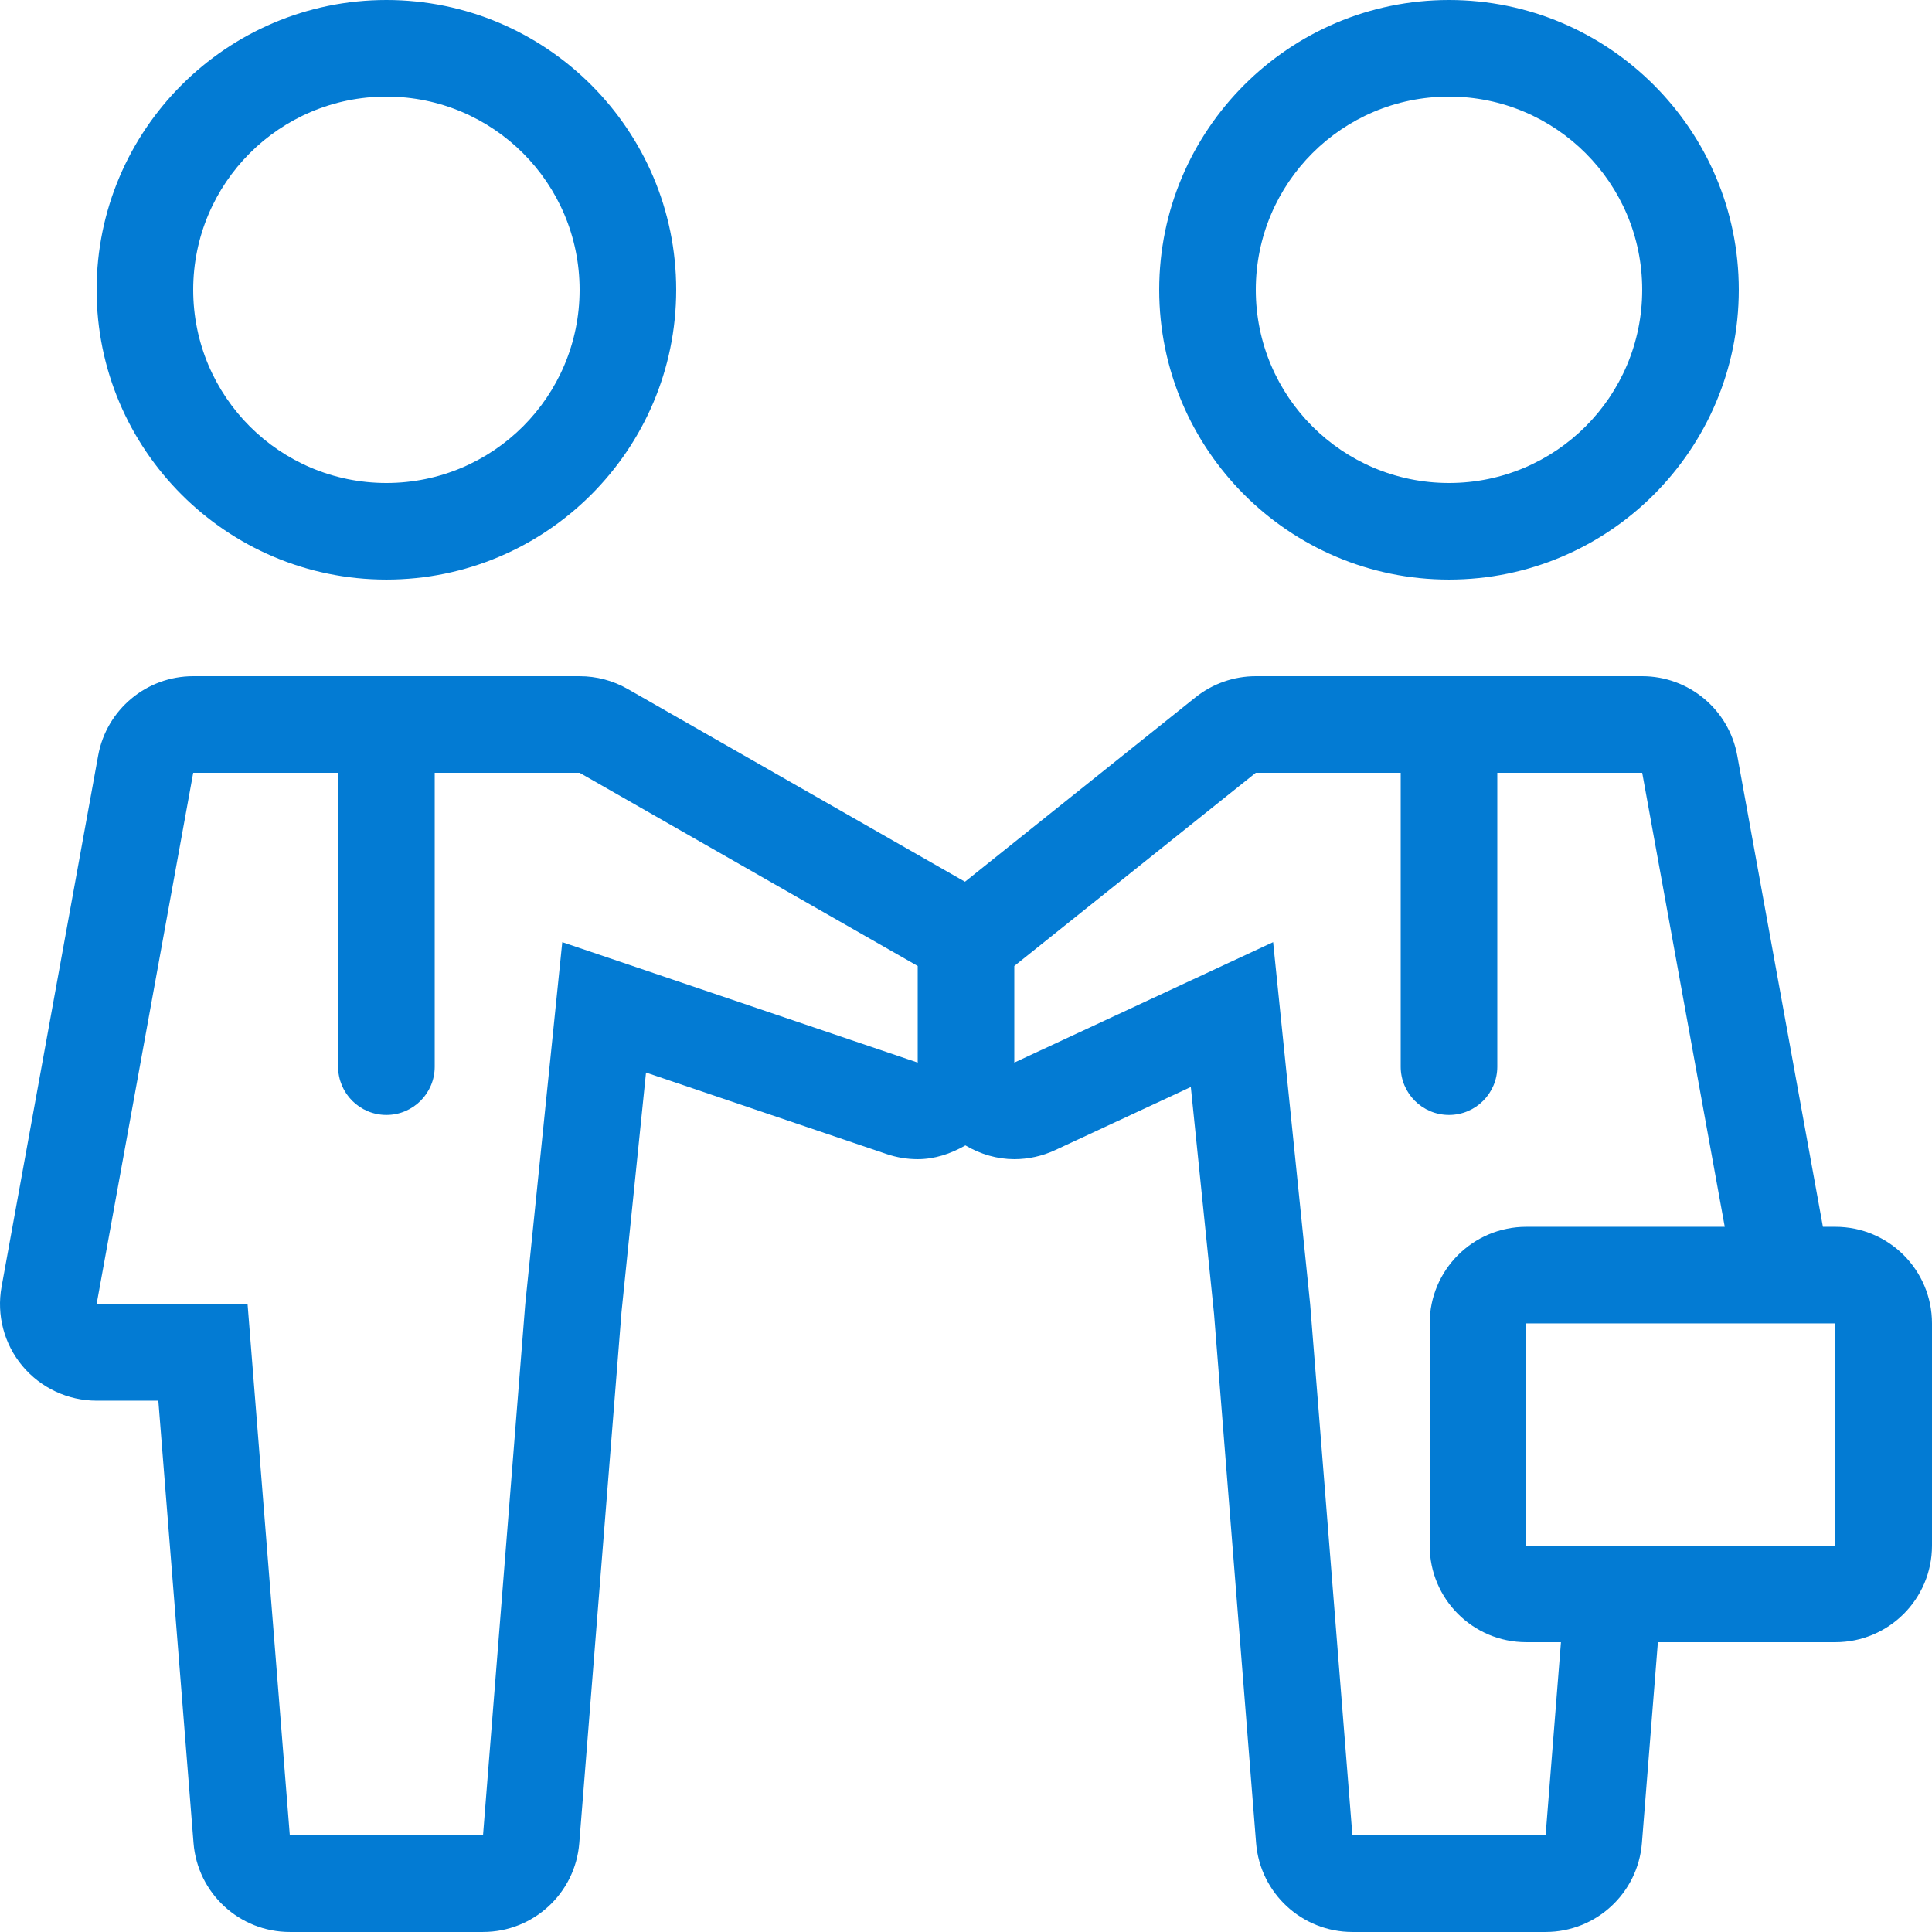
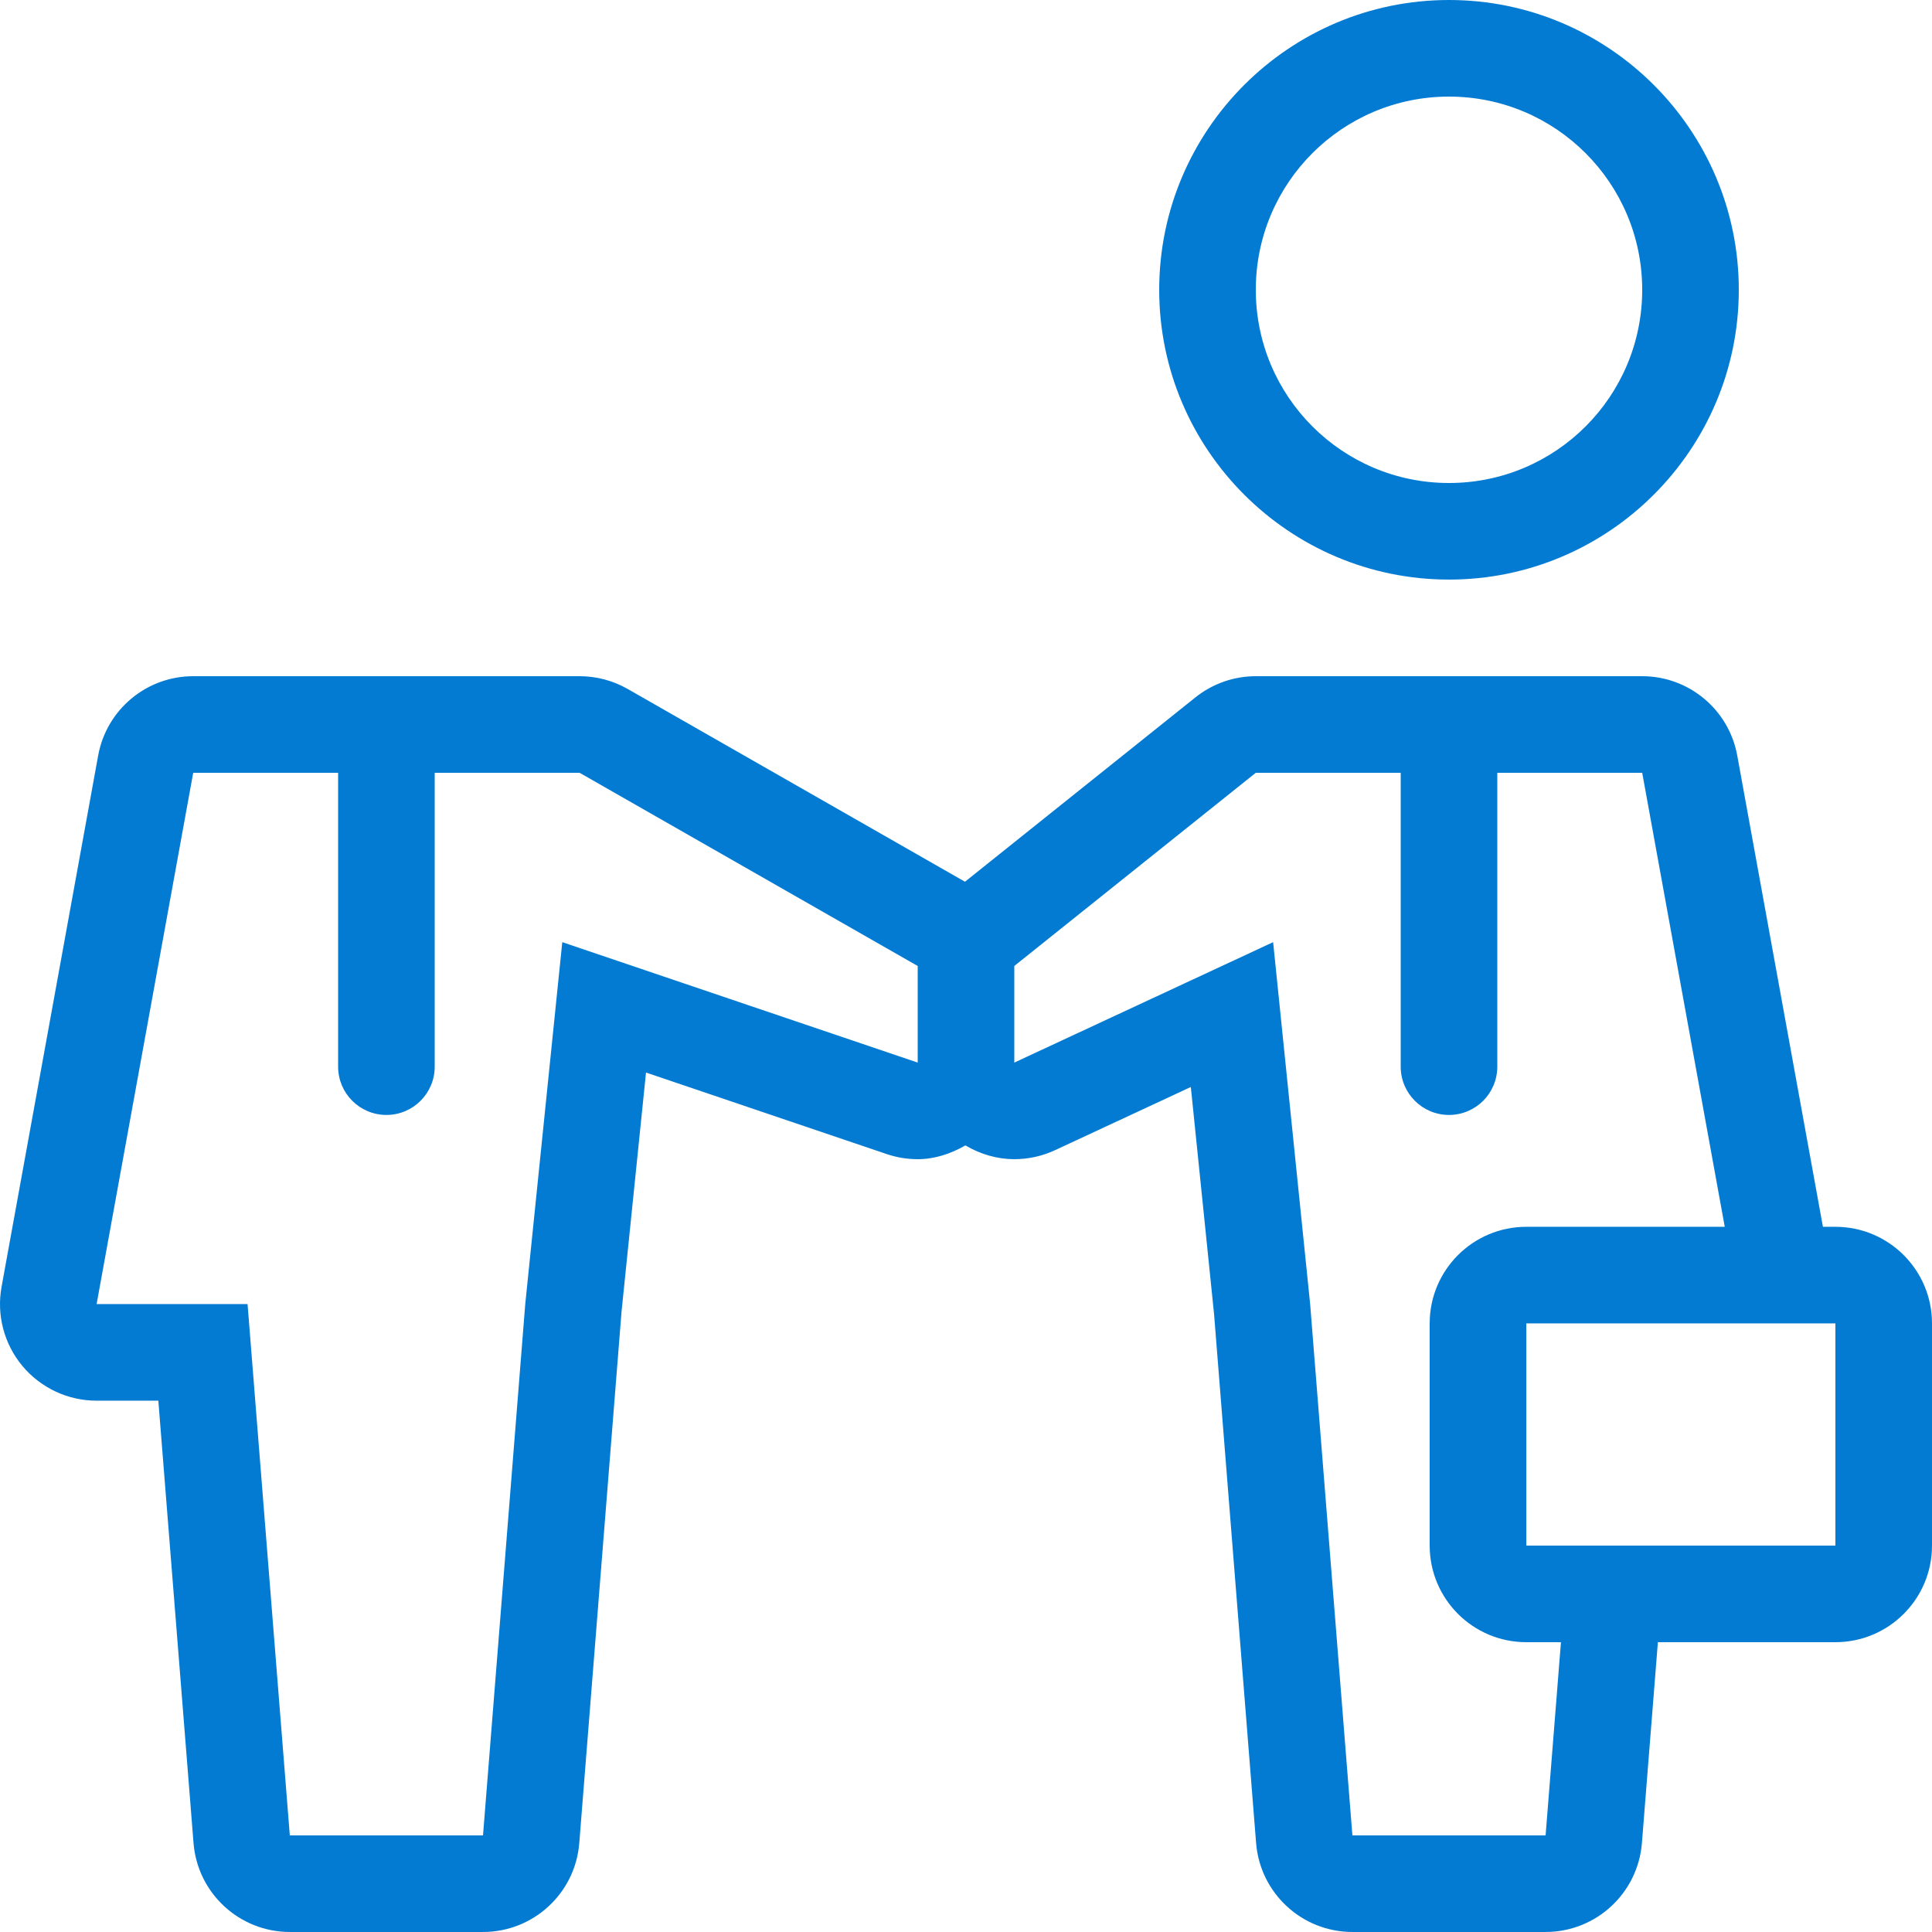
<svg xmlns="http://www.w3.org/2000/svg" width="152" height="152" viewBox="0 0 152 152" fill="none">
-   <path d="M30.4 0C17.828 0 7.601 10.227 7.601 22.8C7.601 35.373 17.828 45.599 30.4 45.599C42.973 45.599 53.2 35.373 53.2 22.8C53.2 10.227 42.973 0 30.4 0ZM30.4 38C22.005 38 15.2 31.195 15.2 22.8C15.2 14.405 22.005 7.6 30.4 7.6C38.796 7.6 45.6 14.405 45.6 22.8C45.6 31.195 38.796 38 30.4 38Z" fill="#037BD3" />
  <path d="M114 0C101.427 0 91.2 10.227 91.2 22.8C91.2 35.373 101.427 45.599 114 45.599C126.573 45.599 136.8 35.373 136.8 22.8C136.8 10.227 126.573 0 114 0ZM114 38C105.605 38 98.8 31.195 98.8 22.8C98.8 14.405 105.605 7.6 114 7.6C122.395 7.6 129.2 14.405 129.2 22.8C129.2 31.195 122.396 38 114 38Z" fill="#037BD3" />
  <path d="M144.399 96.519H143.419L136.678 59.441C136.019 55.827 132.873 53.2 129.2 53.2H98.8C97.075 53.2 95.4 53.787 94.053 54.864L75.919 69.37L49.37 54.197C48.222 53.544 46.923 53.2 45.6 53.2H15.201C11.528 53.2 8.381 55.827 7.723 59.441L0.123 101.241C-0.28 103.458 0.32 105.74 1.764 107.47C3.211 109.198 5.346 110.199 7.601 110.199H12.457L15.226 145.001C15.54 148.951 18.839 151.998 22.801 151.998H38.001C41.966 151.998 45.264 148.951 45.575 145.001L48.899 103.202L50.825 84.382L69.758 90.796C70.556 91.067 71.38 91.199 72.201 91.199C73.518 91.199 74.795 90.781 75.952 90.115C77.138 90.814 78.46 91.199 79.8 91.199C80.892 91.199 81.987 90.963 83.005 90.49L93.688 85.519L95.515 103.371L98.823 144.999C99.138 148.951 102.436 151.998 106.4 151.998H121.6C125.565 151.998 128.863 148.951 129.177 145.002L130.434 129.199H144.4C148.598 129.199 152 125.797 152 121.599V104.119C151.999 99.921 148.597 96.519 144.399 96.519ZM72.2 83.599L44.237 74.124L41.324 102.599L38.001 144.399H22.801L19.477 102.599H7.601L15.201 60.799H26.601V83.918C26.601 86.018 28.3 87.718 30.401 87.718C32.501 87.718 34.201 86.018 34.201 83.918V60.799H45.6L72.2 75.999V83.599ZM121.6 144.399H106.4L103.076 102.599L100.163 74.124L79.8 83.599V75.999L98.8 60.799H110.2V83.918C110.2 86.018 111.9 87.718 114 87.718C116.1 87.718 117.8 86.018 117.8 83.918V60.799H129.2L135.695 96.519H120.08C115.882 96.519 112.48 99.921 112.48 104.119V121.599C112.48 125.797 115.882 129.199 120.08 129.199H122.808L121.6 144.399ZM144.399 121.599H120.08V104.119H144.399V121.599Z" fill="#037BD3" />
</svg>